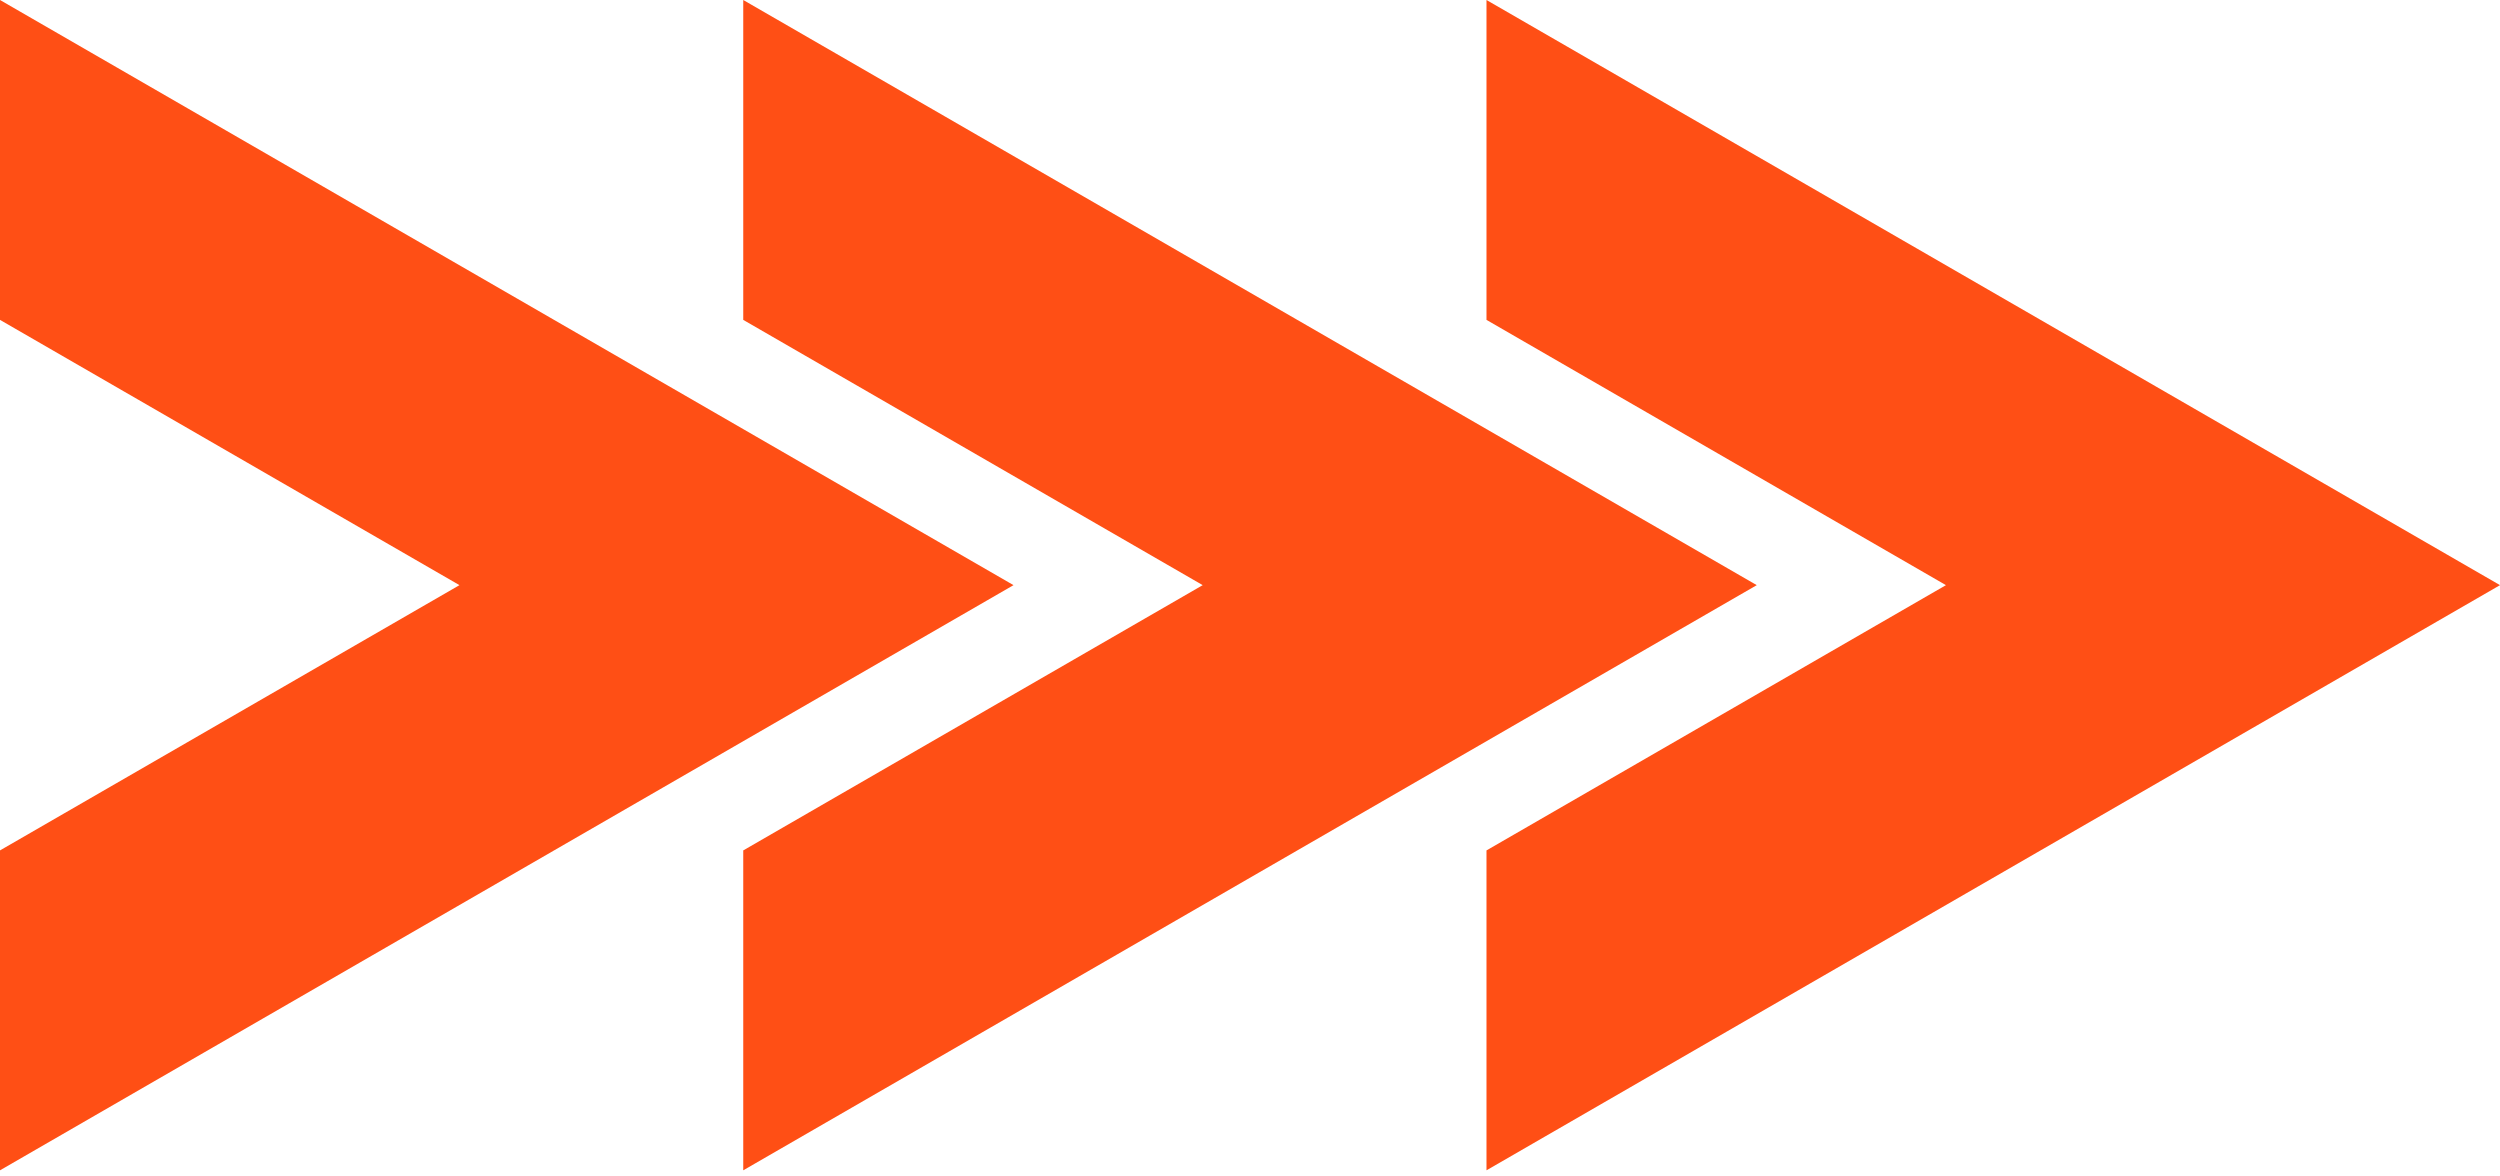
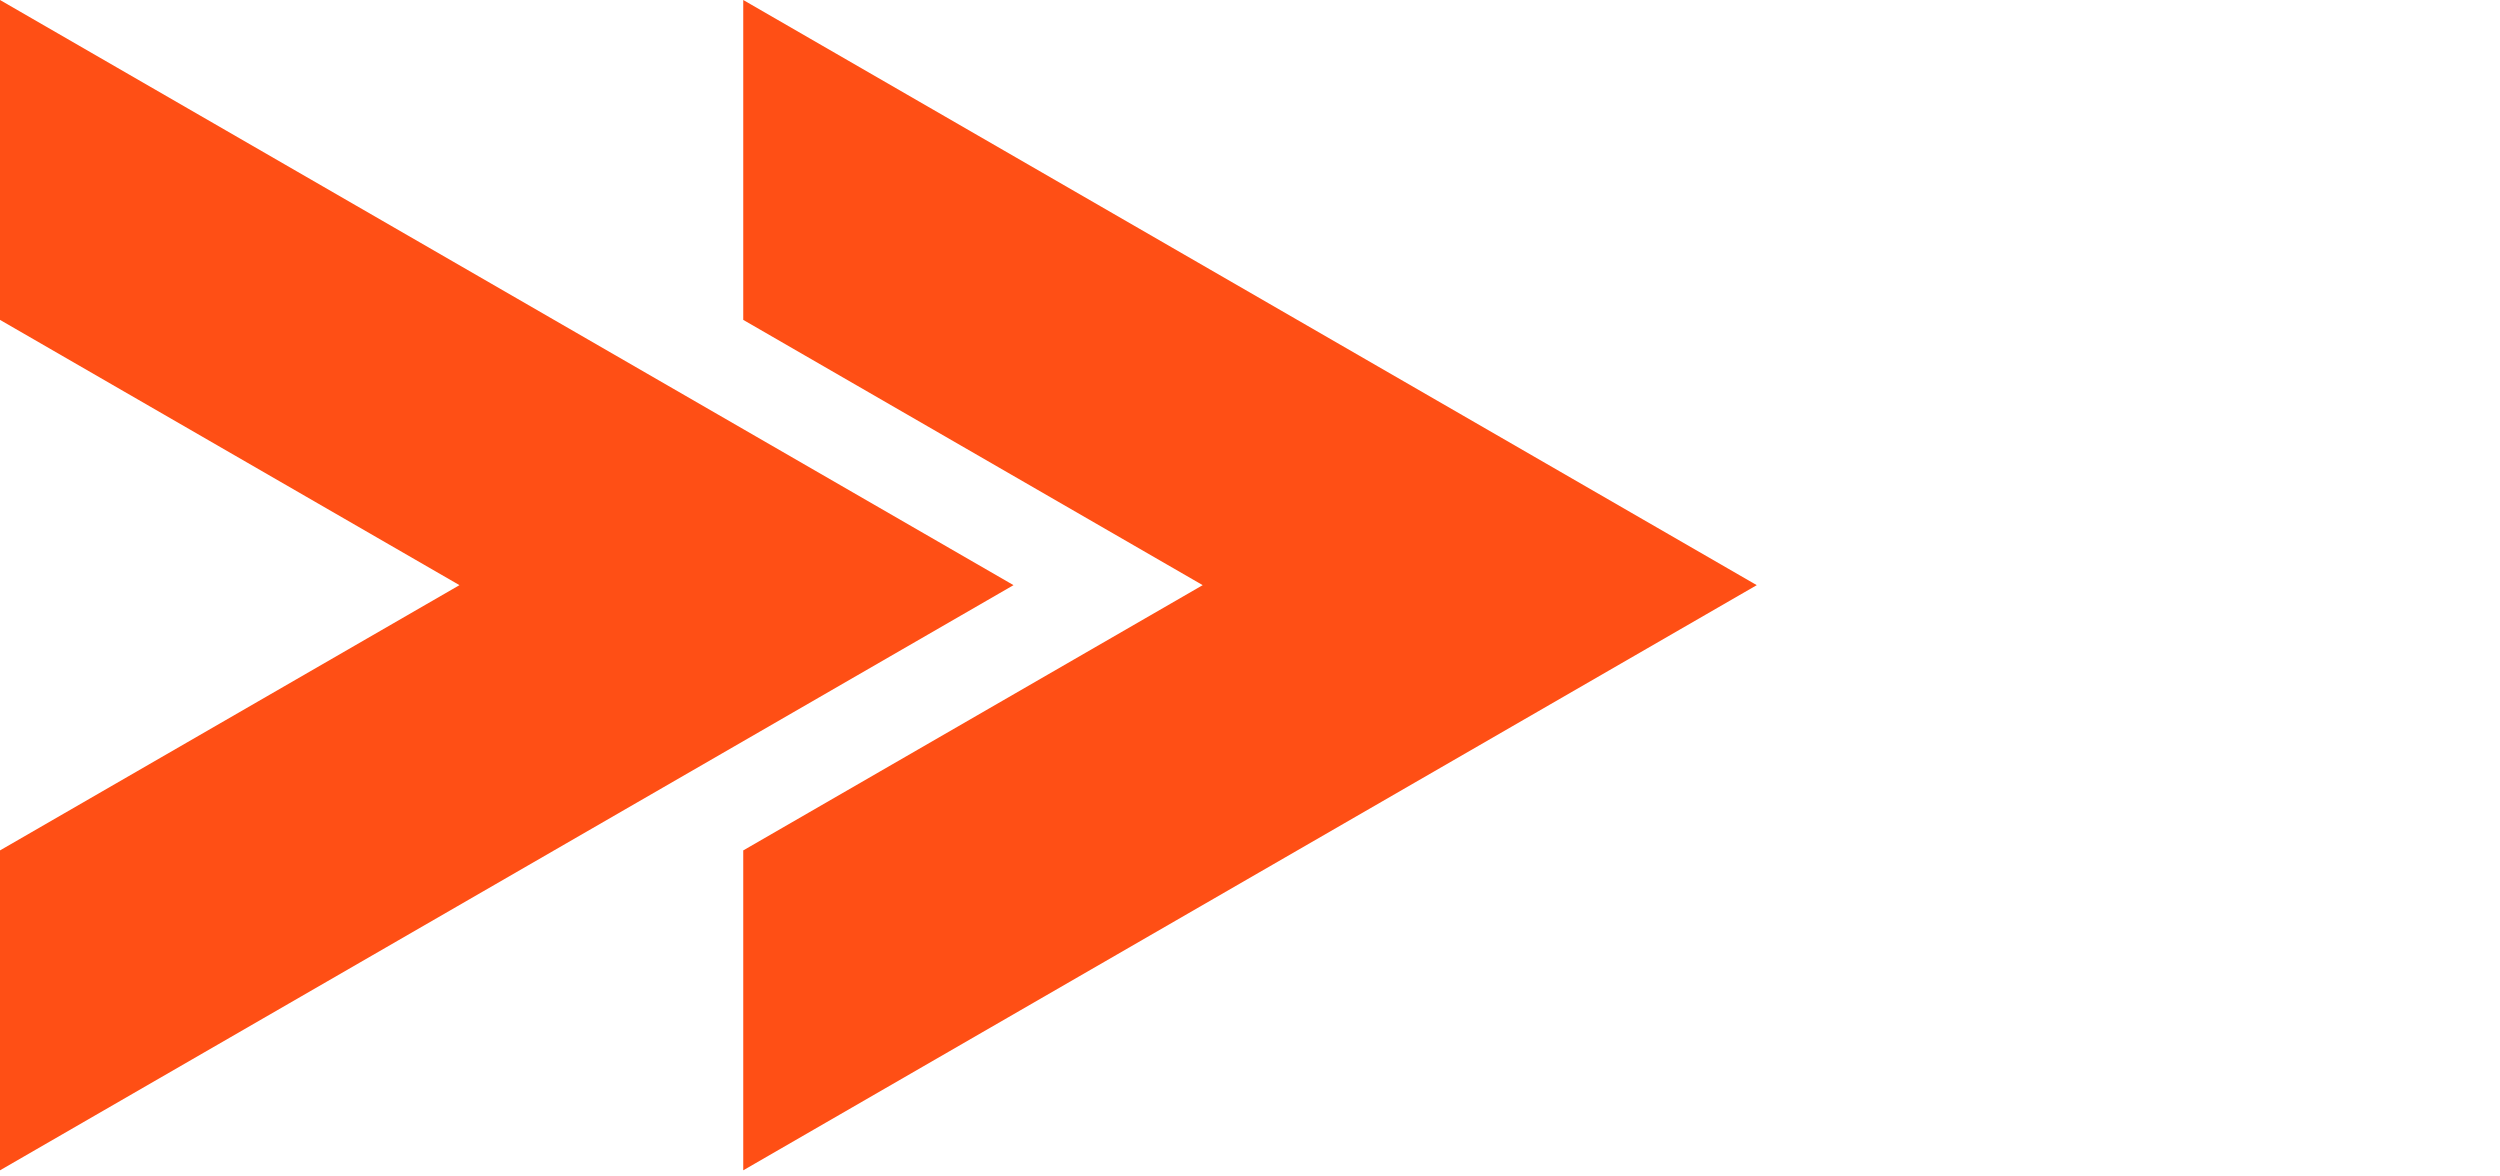
<svg xmlns="http://www.w3.org/2000/svg" width="185" height="87" viewBox="0 0 185 87" fill="none">
  <path d="M75 43.301L0 86.603V62.931L34 43.301L0 23.671V0L75 43.301Z" fill="#FF4F15" />
-   <path d="M55 86.603L130 43.301L55 0V23.671L89 43.301L55 62.931V86.603Z" fill="#FF4F15" />
-   <path d="M110 86.603L185 43.301L110 0V23.671L144 43.301L110 62.931V86.603Z" fill="#FF4F15" />
+   <path d="M55 86.603L130 43.301L55 0V23.671L89 43.301L55 62.931V86.603" fill="#FF4F15" />
</svg>